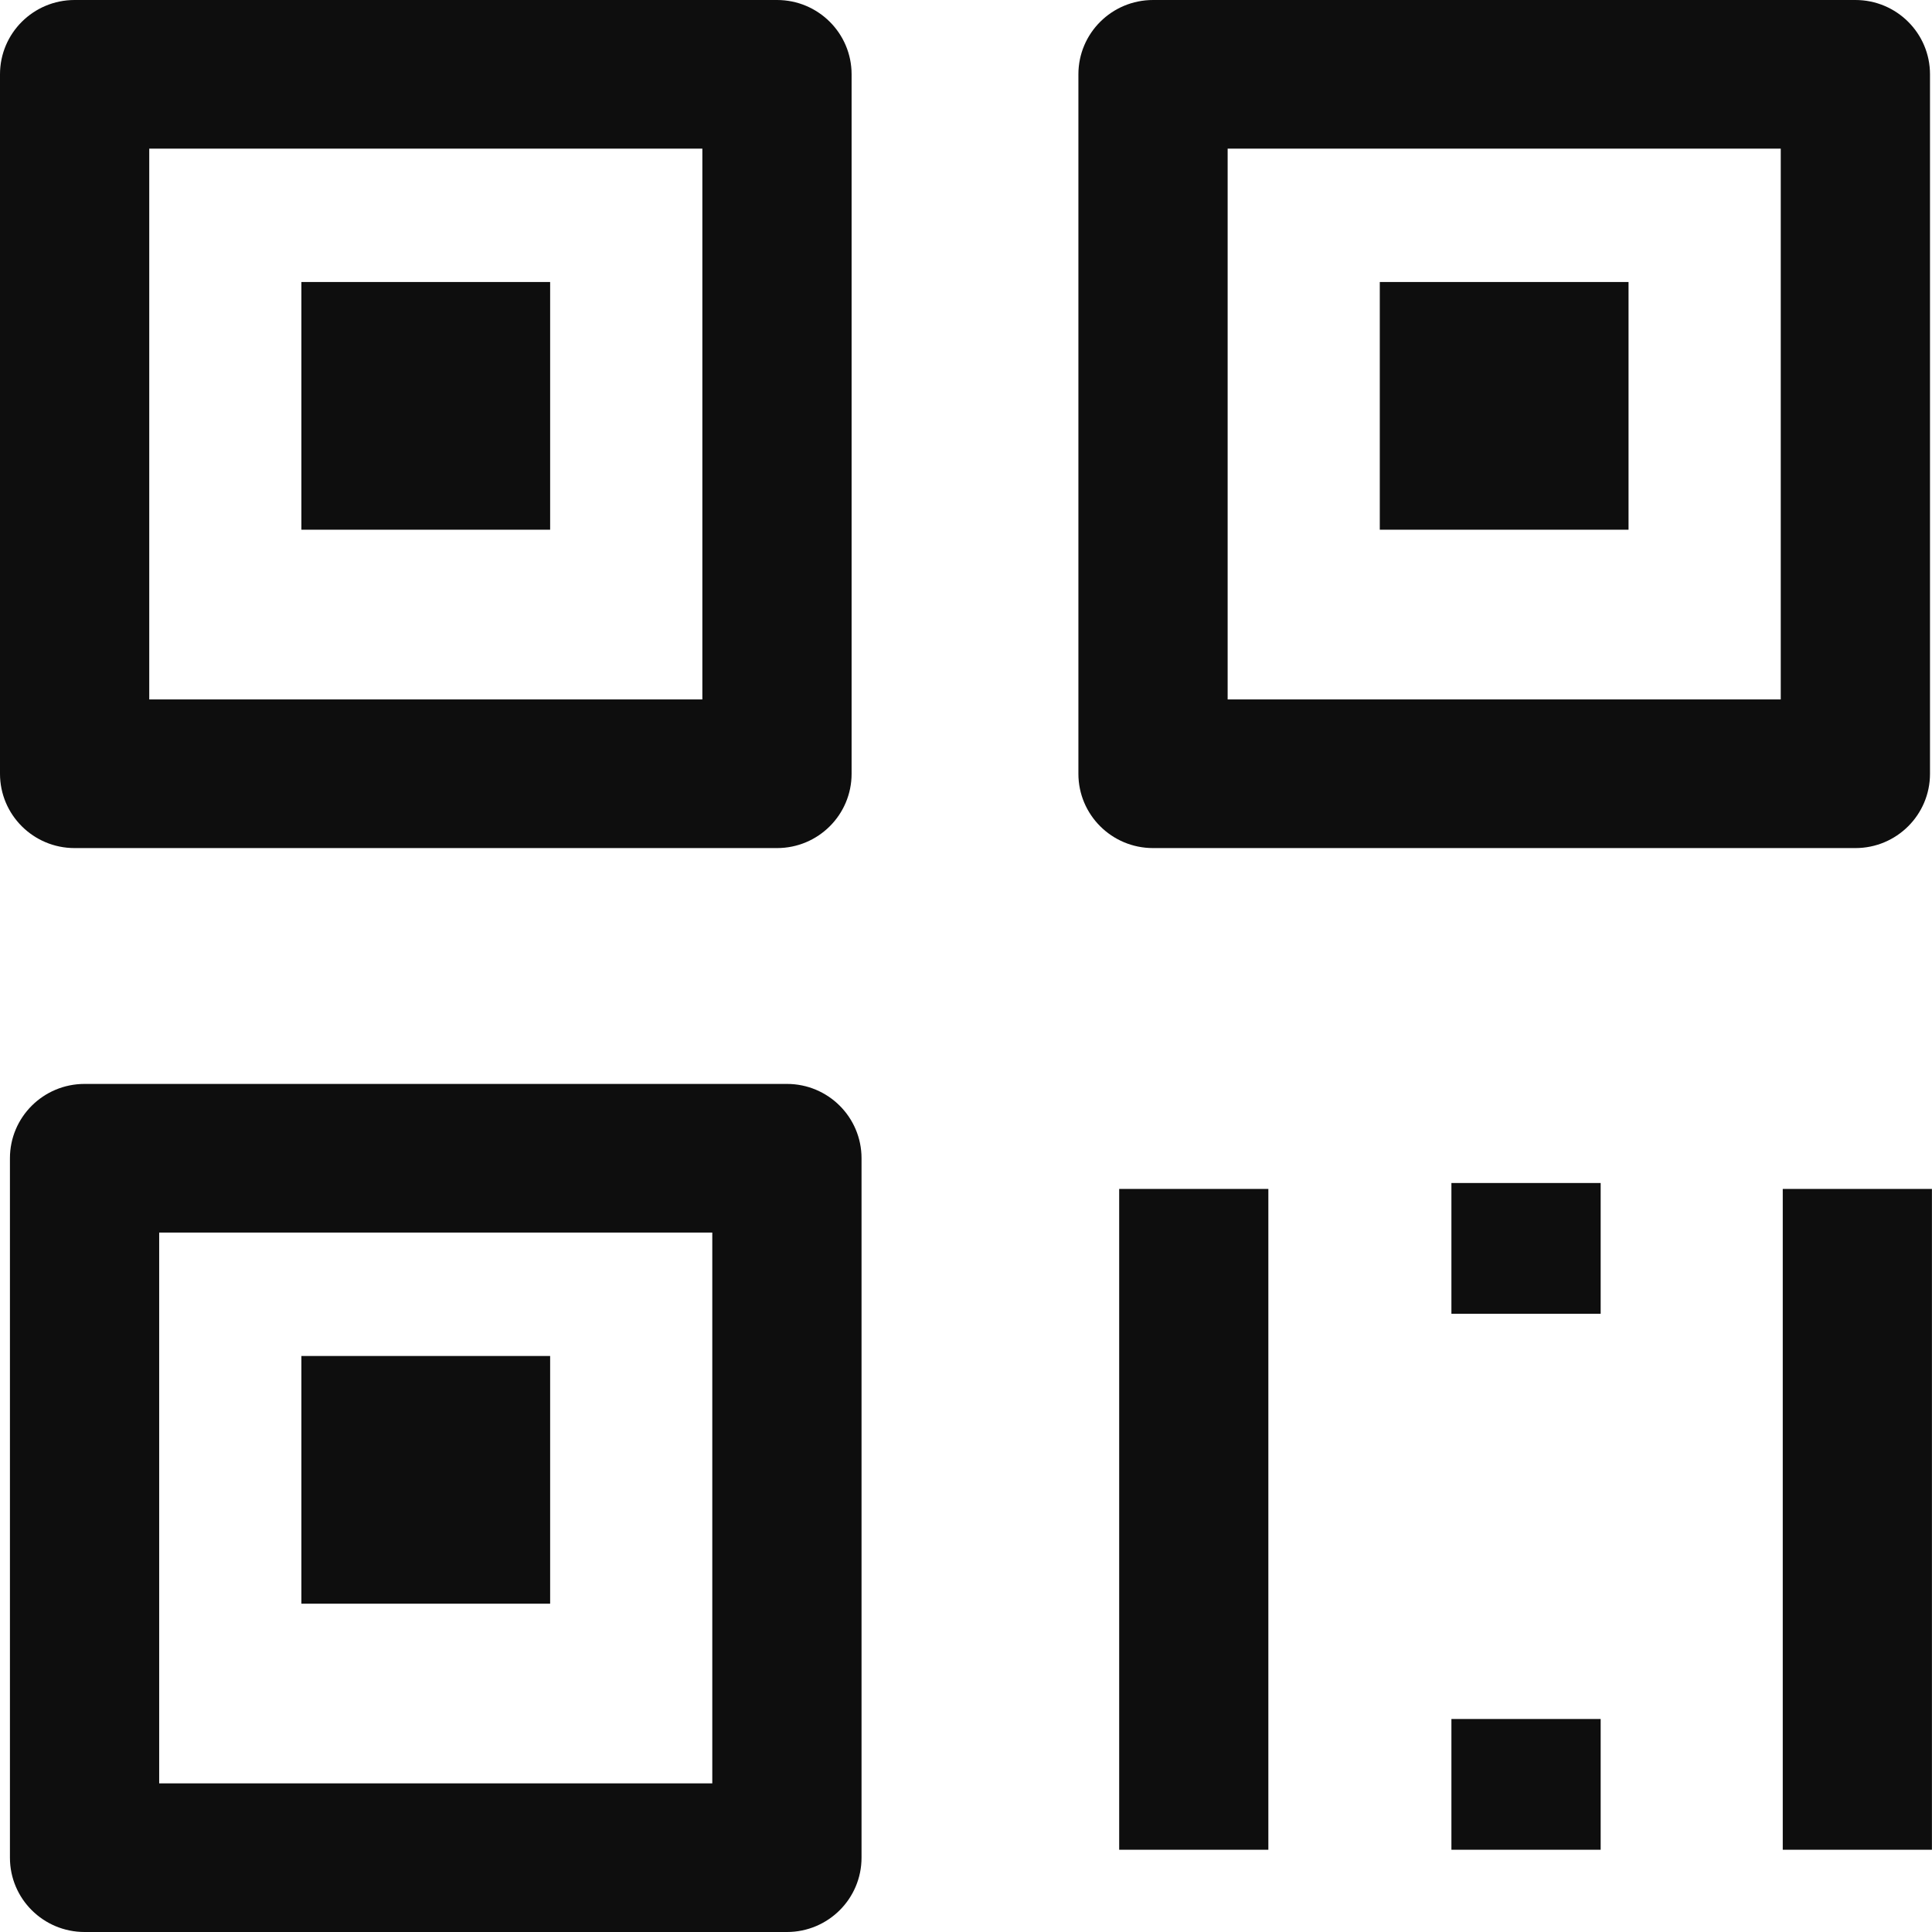
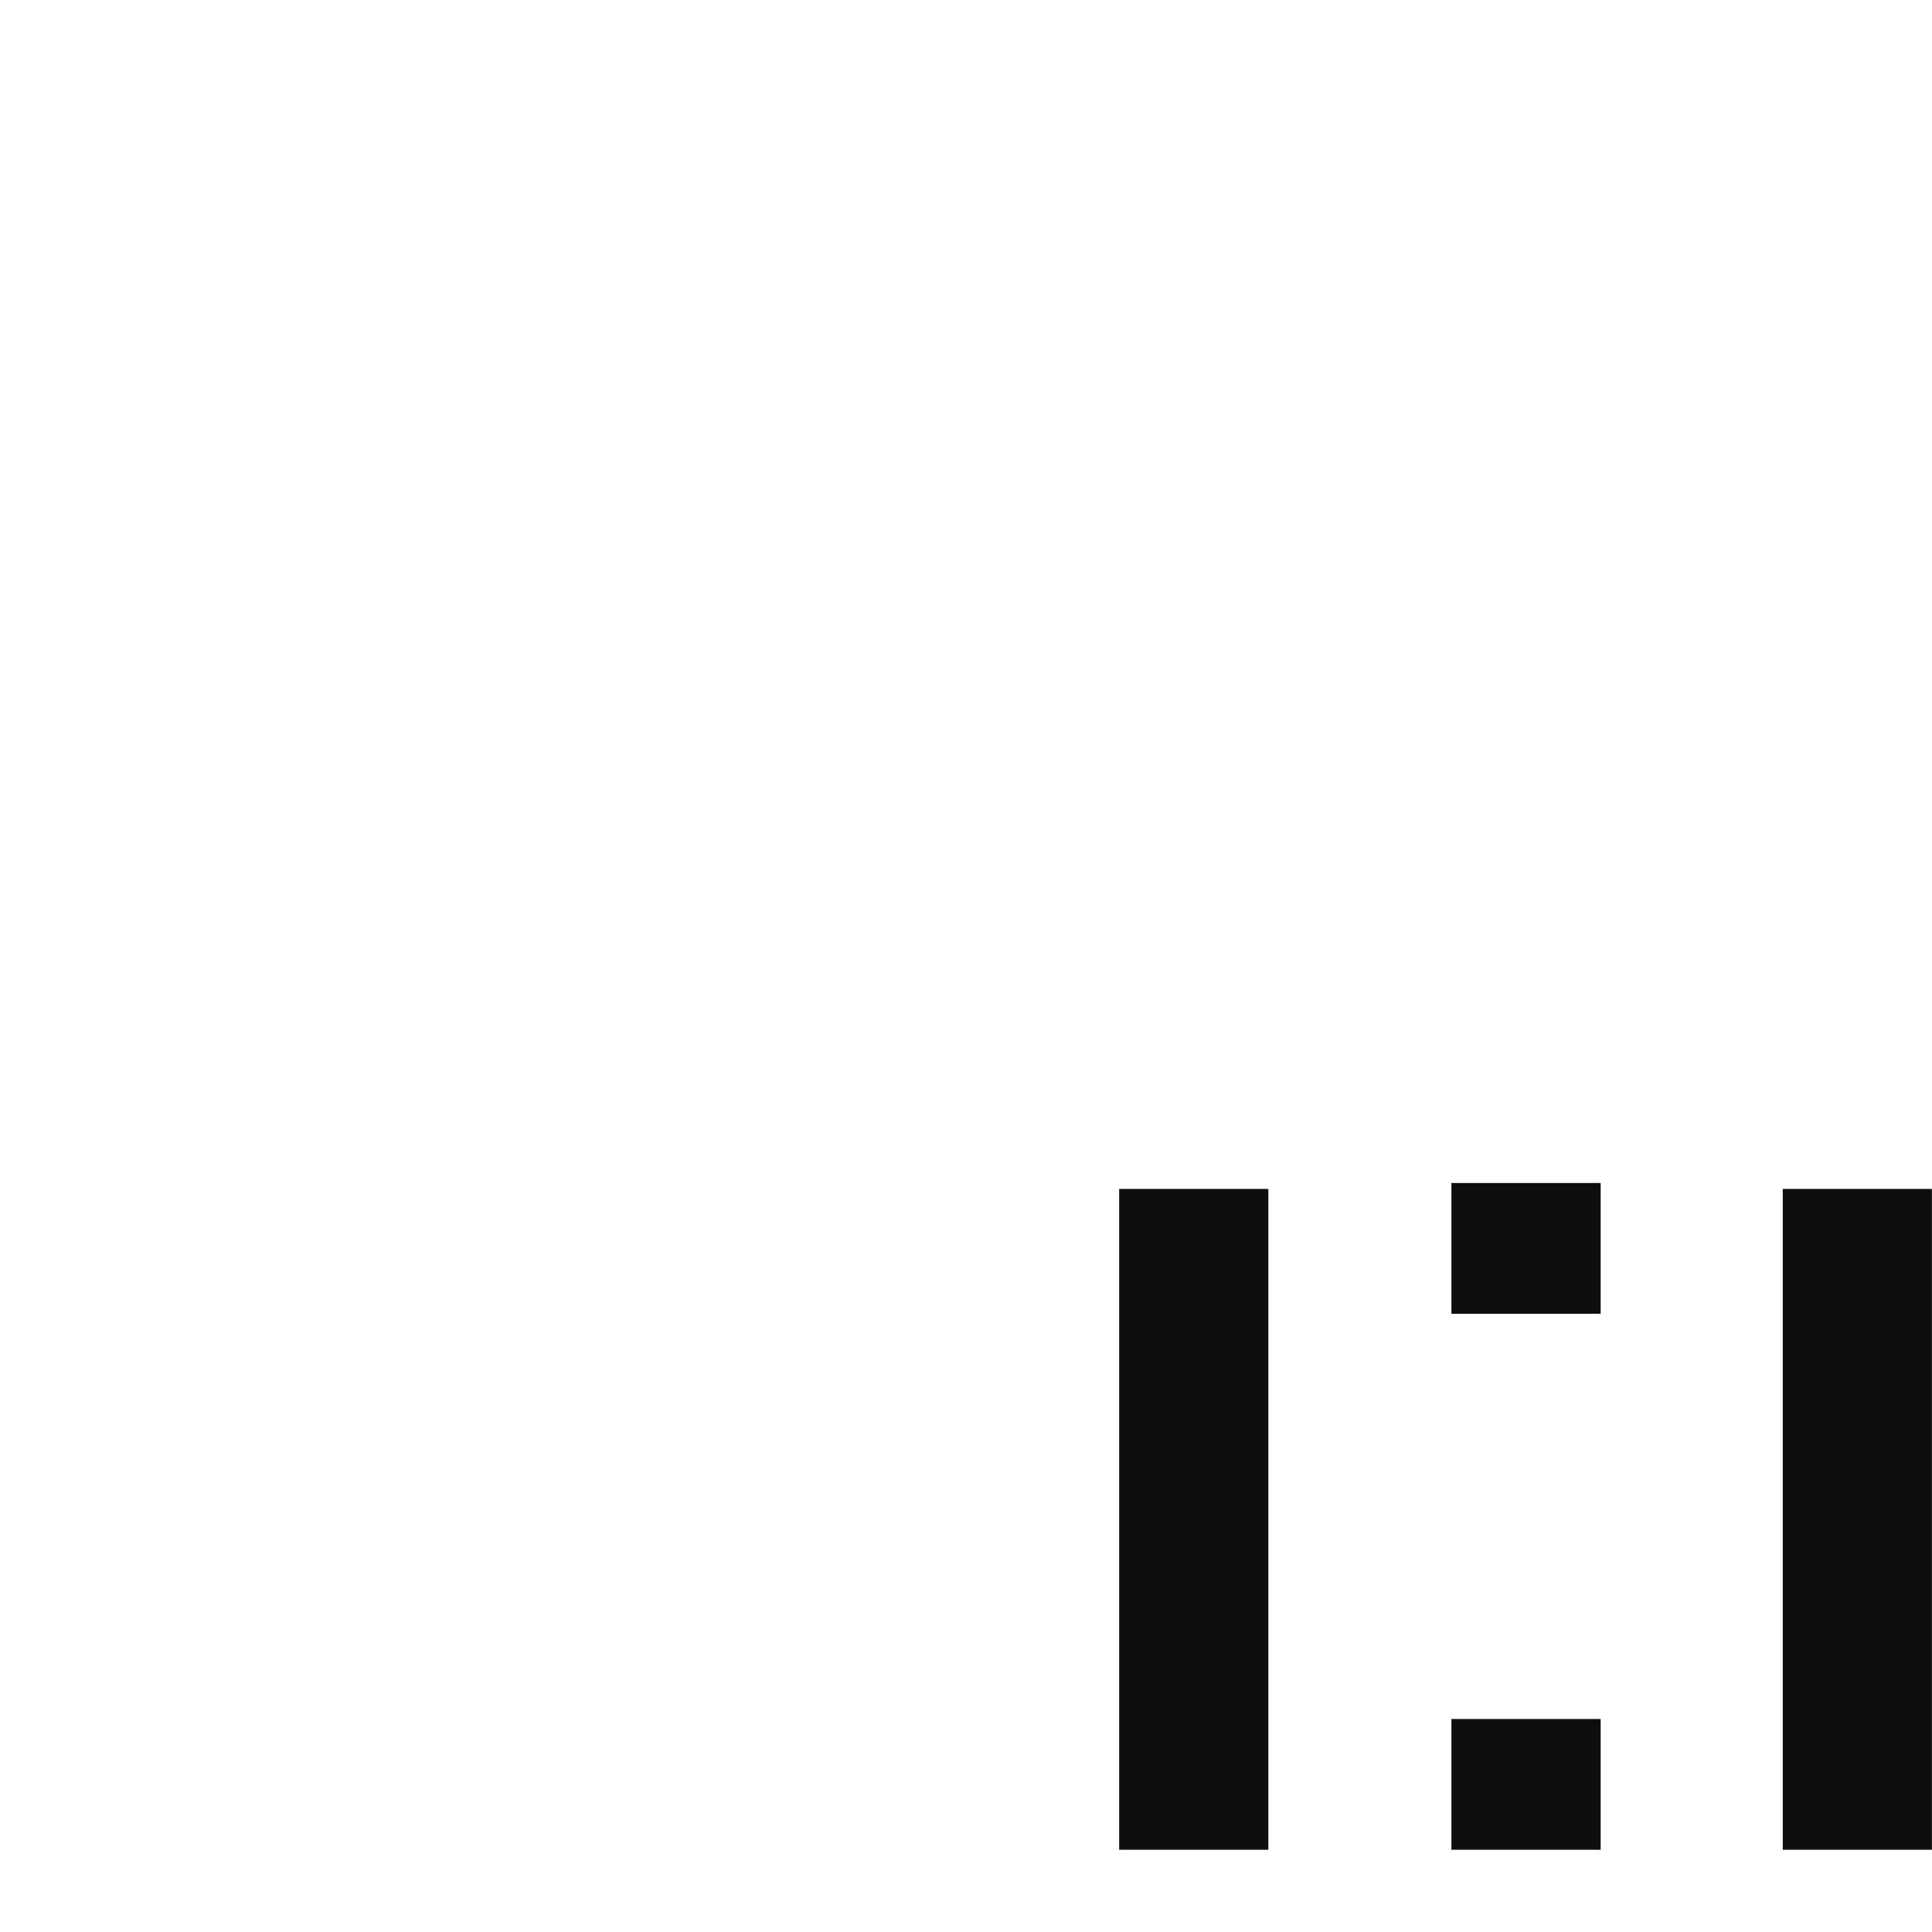
<svg xmlns="http://www.w3.org/2000/svg" width="28" height="28" viewBox="0 0 28 28" fill="none">
-   <path fill-rule="evenodd" clip-rule="evenodd" d="M0 1.077C0 0.482 0.484 0 1.081 0H11.261C11.858 0 12.342 0.482 12.342 1.077V11.214C12.342 11.809 11.858 12.291 11.261 12.291H1.081C0.484 12.291 0 11.809 0 11.214V1.077ZM2.163 2.154V10.137H10.179V2.154H2.163ZM15.629 1.077C15.629 0.482 16.113 0 16.711 0H26.89C27.487 0 27.971 0.482 27.971 1.077V11.214C27.971 11.809 27.487 12.291 26.89 12.291H16.711C16.113 12.291 15.629 11.809 15.629 11.214V1.077ZM17.792 2.154V10.137H25.808V2.154H17.792ZM0.144 16.786C0.144 16.191 0.628 15.709 1.226 15.709H11.405C12.002 15.709 12.486 16.191 12.486 16.786V26.923C12.486 27.518 12.002 28 11.405 28H1.226C0.628 28 0.144 27.518 0.144 26.923V16.786ZM2.307 17.863V25.846H10.323V17.863H2.307Z" fill="#0E0E0E" />
  <path fill-rule="evenodd" clip-rule="evenodd" d="M23.198 17.145V19.04H21.035V17.145H23.198ZM18.382 17.231V26.808H16.22V17.231H18.382ZM27.999 17.231V26.808H25.837V17.231H27.999ZM23.198 24.913V26.808H21.035V24.913H23.198Z" fill="#0E0E0E" />
-   <path fill-rule="evenodd" clip-rule="evenodd" d="M4.368 4.087H7.973V7.677H4.368V4.087ZM19.997 4.087H23.602V7.677H19.997V4.087ZM4.368 19.652H7.973V23.242H4.368V19.652Z" fill="#0E0E0E" />
</svg>